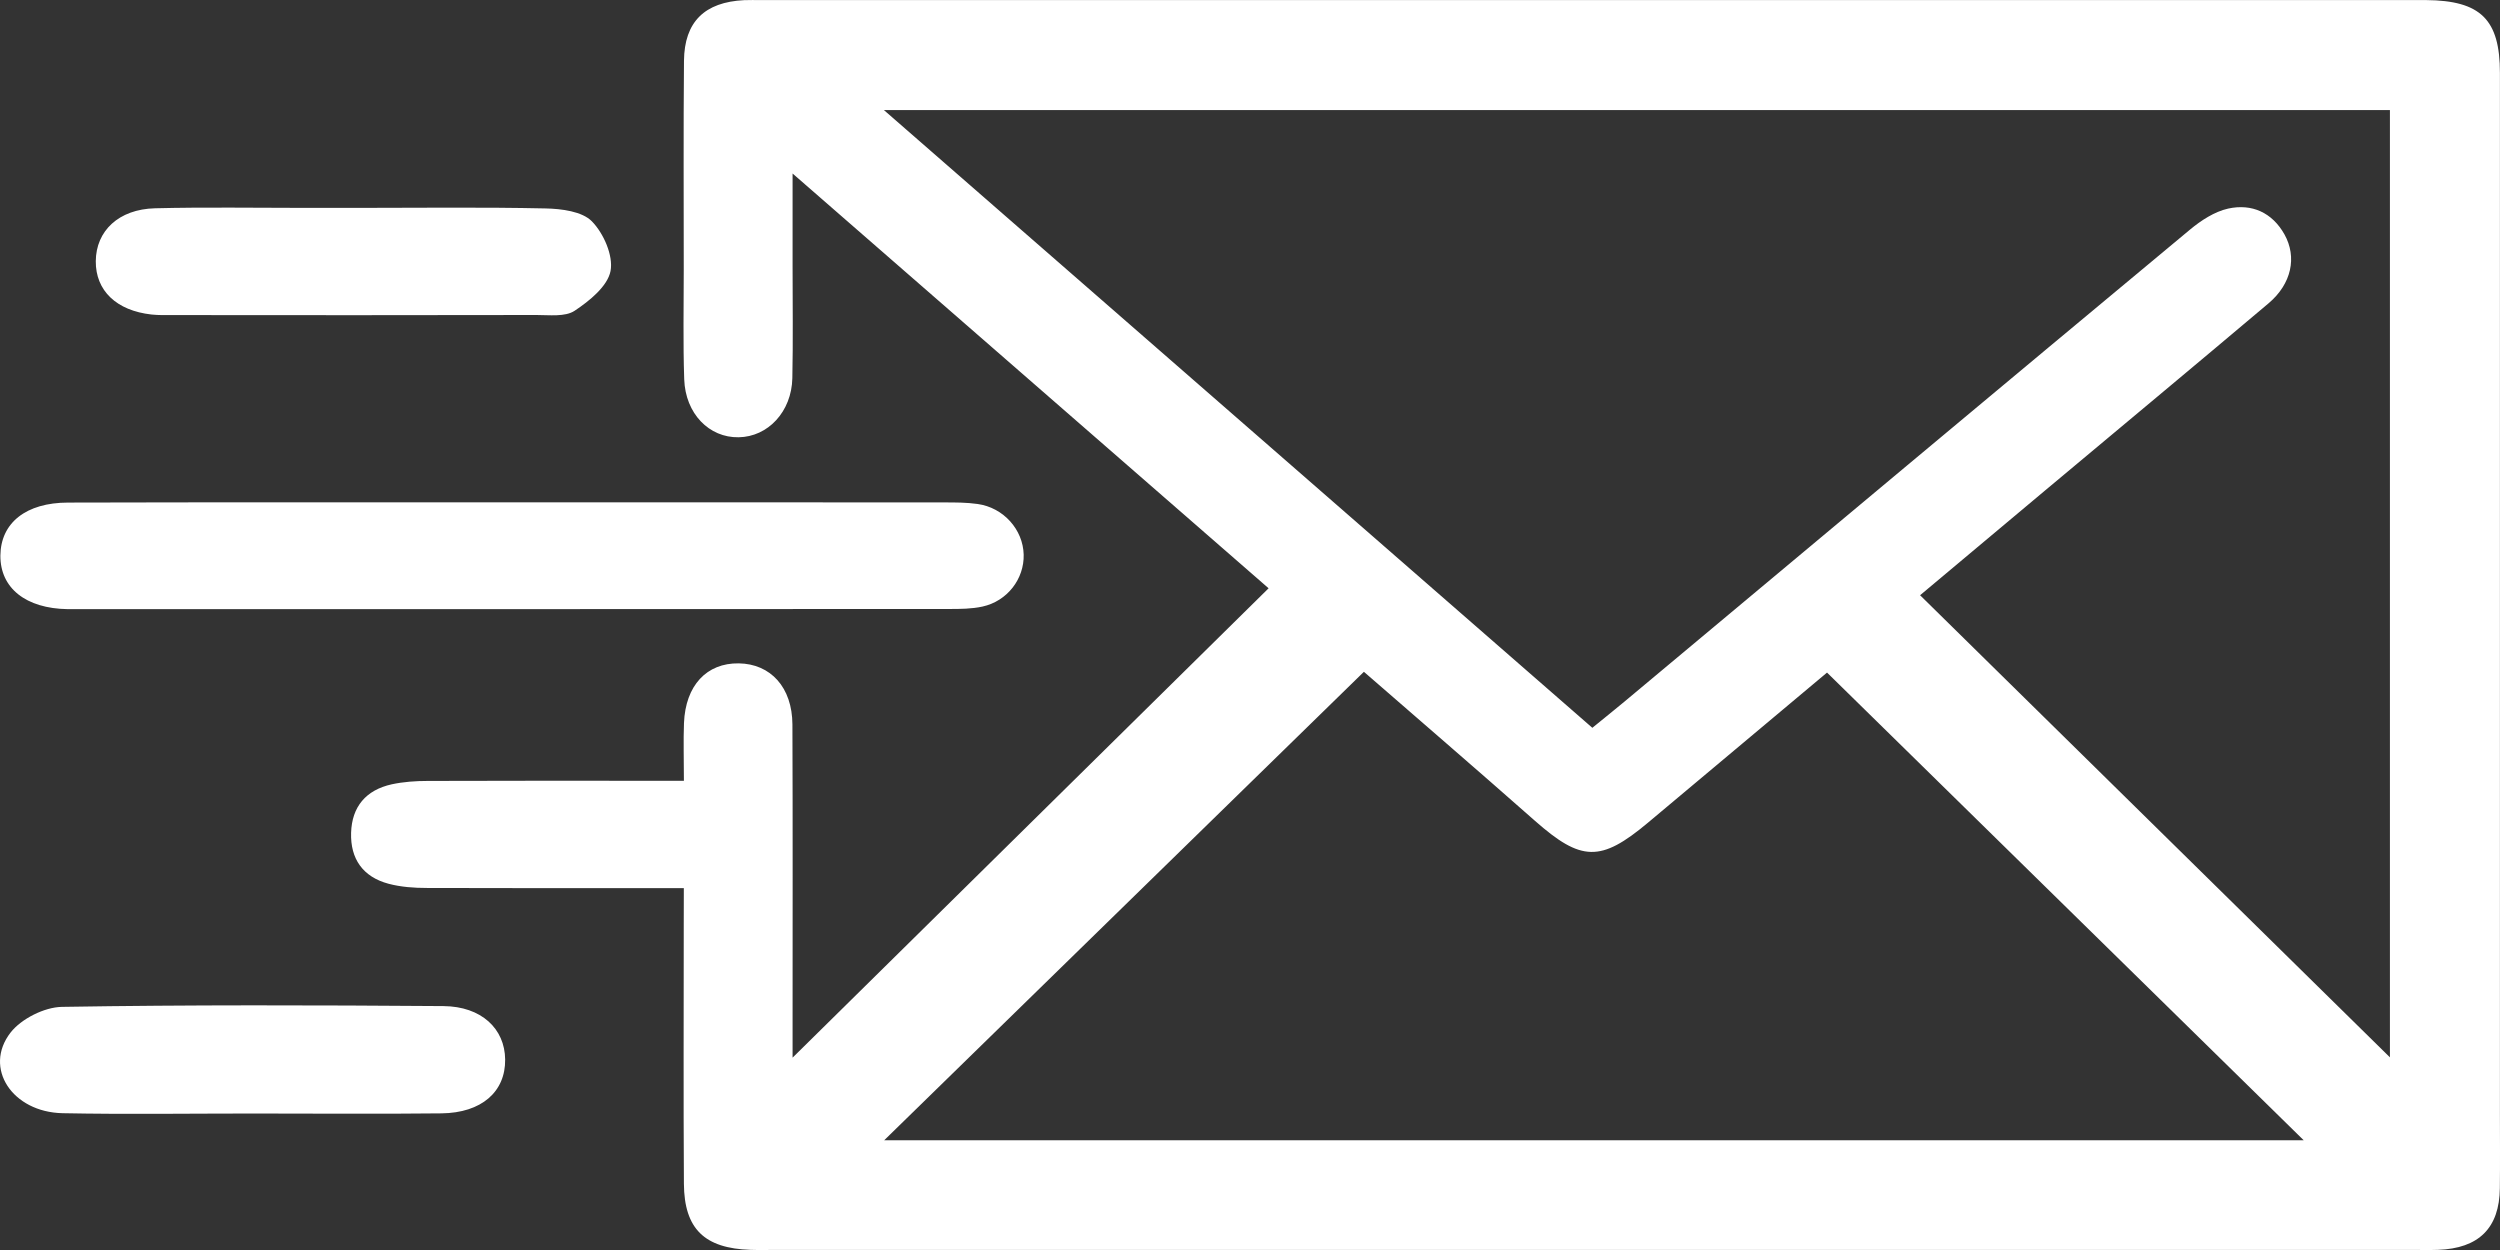
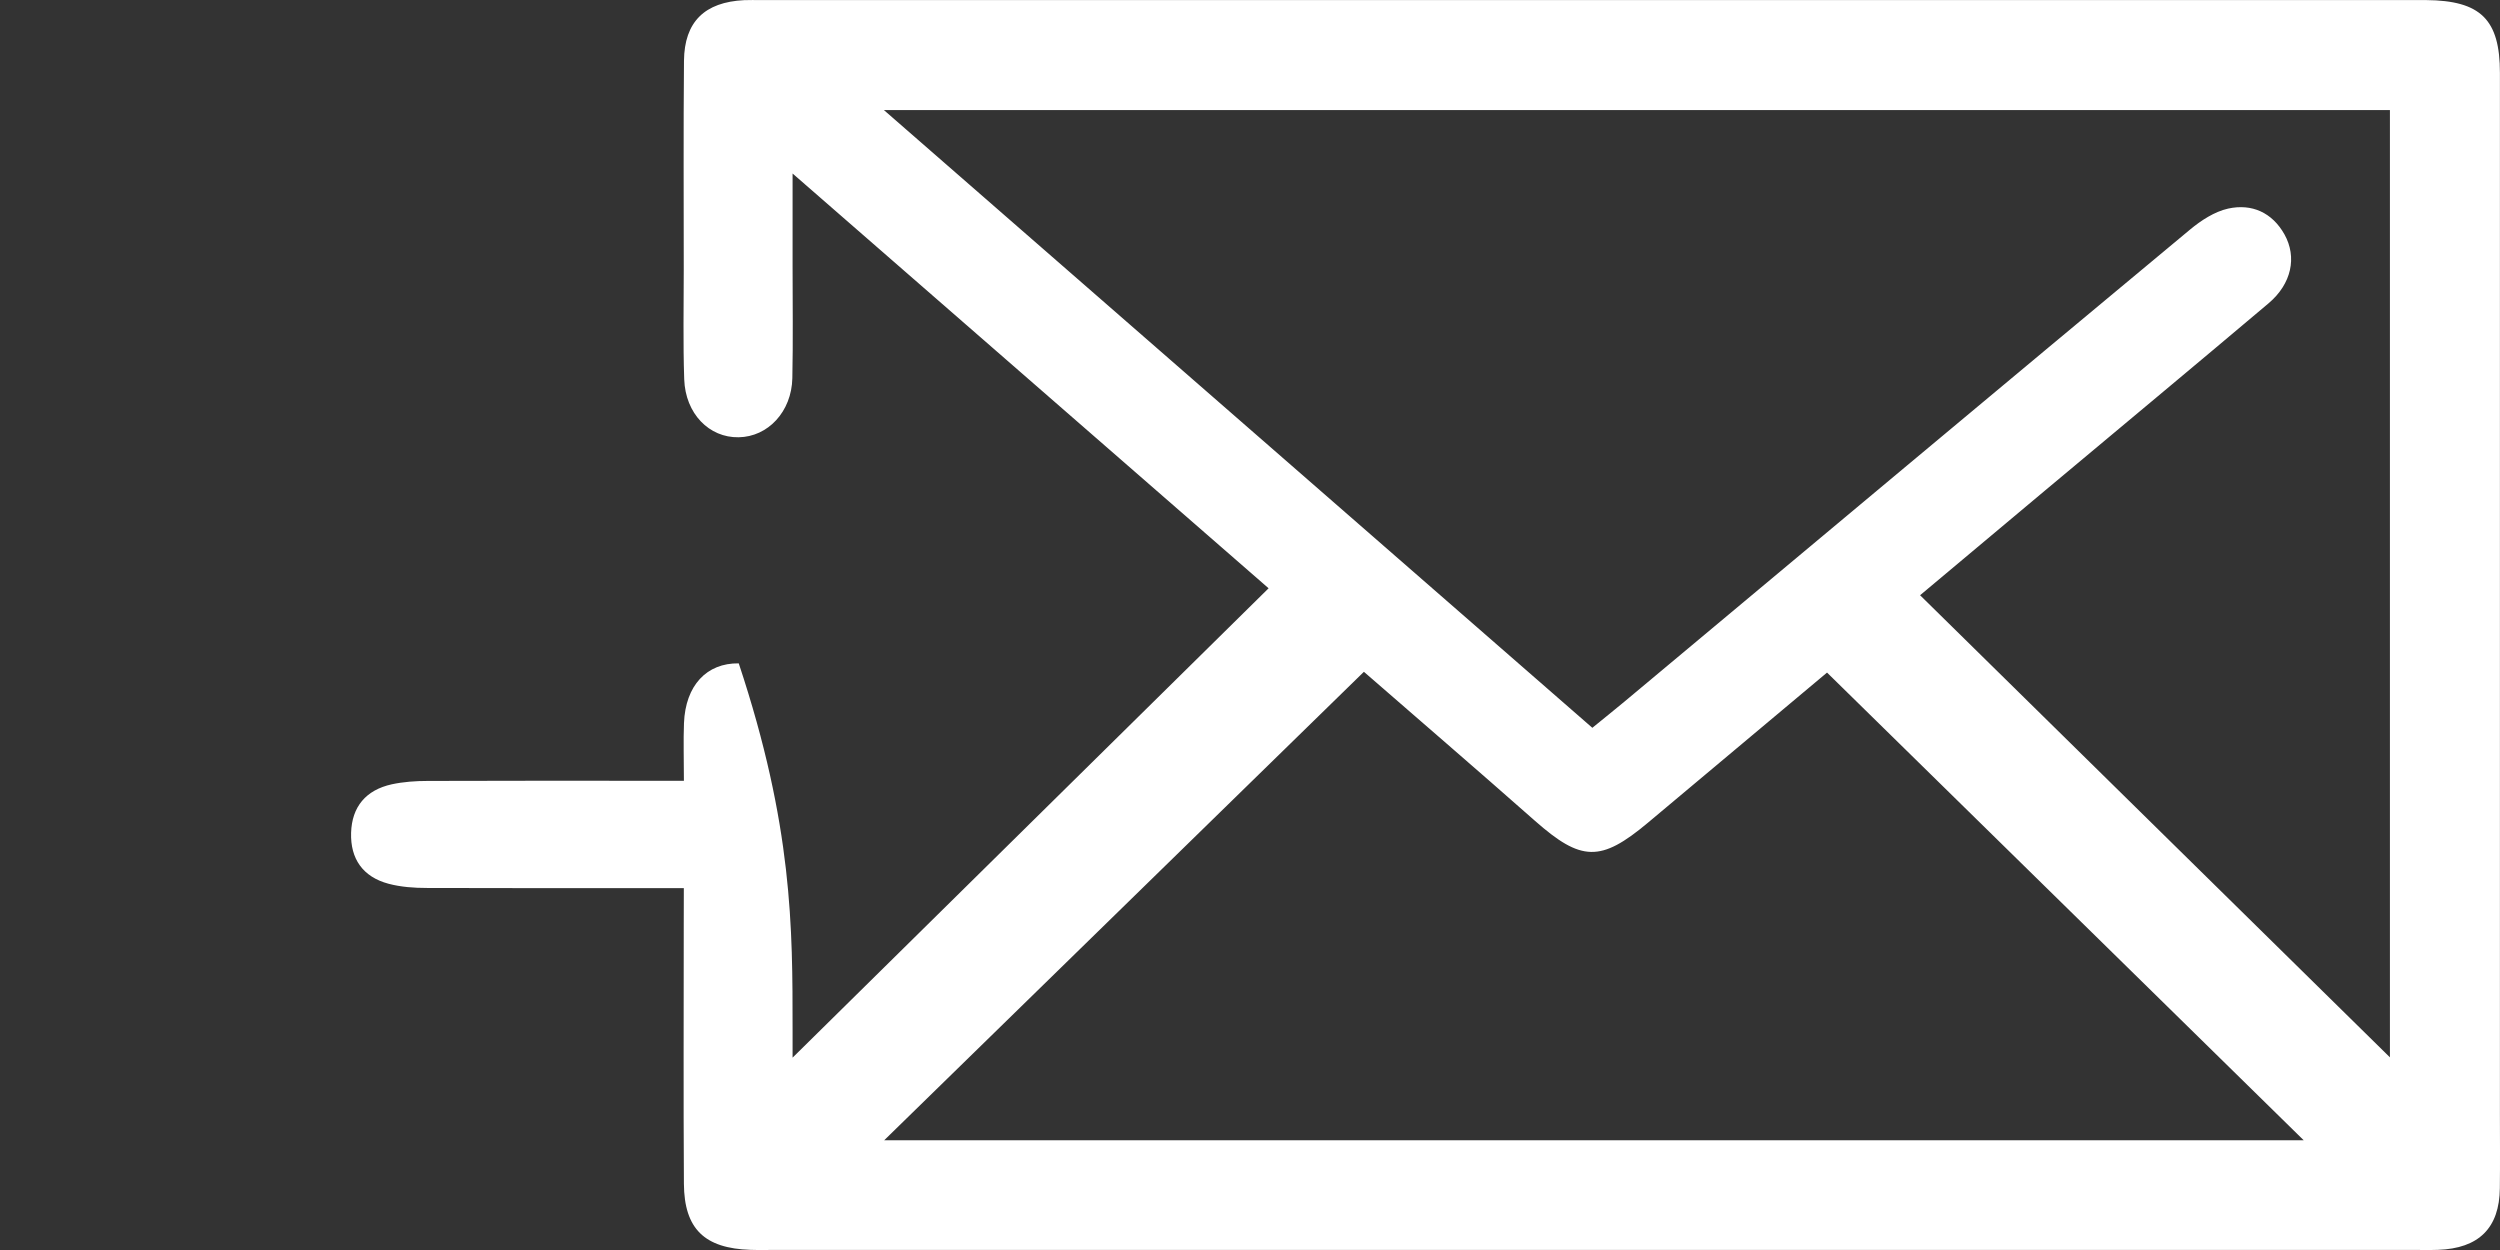
<svg xmlns="http://www.w3.org/2000/svg" width="32" height="16" viewBox="0 0 32 16" fill="none">
  <rect x="0" y="0" width="32" height="16" fill="#333333" stroke="none" />
-   <path d="M8.753 11.368C7.627 11.368 6.547 11.37 5.466 11.366C5.301 11.366 5.131 11.354 4.973 11.312C4.644 11.224 4.484 10.992 4.494 10.66C4.504 10.326 4.684 10.112 5.015 10.039C5.164 10.007 5.321 9.996 5.475 9.996C6.427 9.992 7.379 9.994 8.331 9.994C8.459 9.994 8.586 9.994 8.754 9.994C8.754 9.719 8.746 9.486 8.755 9.255C8.774 8.774 9.045 8.485 9.456 8.491C9.865 8.497 10.141 8.799 10.143 9.274C10.148 10.575 10.145 11.875 10.145 13.176C10.145 13.299 10.145 13.422 10.145 13.538C12.177 11.534 14.191 9.549 16.238 7.53C14.269 5.815 12.247 4.053 10.145 2.221C10.145 2.684 10.145 3.041 10.145 3.398C10.145 3.879 10.152 4.36 10.142 4.84C10.133 5.269 9.831 5.591 9.455 5.597C9.077 5.604 8.773 5.295 8.758 4.855C8.742 4.387 8.752 3.918 8.752 3.449C8.752 2.558 8.747 1.668 8.755 0.778C8.76 0.278 9.02 0.027 9.525 0.002C9.596 -0.001 9.668 0.001 9.739 0.001C16.82 0.001 23.902 0.001 30.983 0.001C31.006 0.001 31.03 0.001 31.054 0.001C31.753 0.007 31.999 0.249 31.999 0.934C32 5.376 31.999 9.817 31.999 14.258C31.999 14.575 32.002 14.891 31.998 15.208C31.993 15.718 31.73 15.98 31.206 15.998C31.099 16.002 30.992 15.999 30.885 15.999C23.899 15.999 16.913 15.999 9.927 15.999C9.82 15.999 9.713 16.002 9.606 15.998C9.019 15.979 8.758 15.731 8.754 15.152C8.747 14.039 8.752 12.926 8.752 11.813C8.753 11.676 8.753 11.537 8.753 11.368ZM30.591 13.534C30.591 9.496 30.591 5.453 30.591 1.409C24.176 1.409 17.794 1.409 11.314 1.409C14.377 4.08 17.373 6.692 20.382 9.316C20.535 9.191 20.663 9.089 20.789 8.984C23.202 6.968 25.614 4.95 28.032 2.939C28.173 2.822 28.345 2.709 28.52 2.67C28.824 2.603 29.084 2.721 29.241 3C29.404 3.292 29.332 3.633 29.038 3.882C28.09 4.682 27.136 5.476 26.183 6.273C25.642 6.727 25.101 7.18 24.577 7.619C26.591 9.6 28.582 11.558 30.591 13.534ZM17.458 8.599C15.373 10.635 13.332 12.629 11.318 14.595C17.345 14.595 23.428 14.595 29.487 14.595C27.463 12.61 25.438 10.622 23.386 8.609C22.665 9.214 21.878 9.873 21.092 10.532C20.488 11.038 20.239 11.028 19.648 10.507C18.887 9.835 18.117 9.173 17.458 8.599Z" fill="white" />
-   <path d="M6.587 6.43C8.42 6.43 10.253 6.429 12.086 6.431C12.229 6.431 12.372 6.431 12.513 6.451C12.845 6.497 13.095 6.779 13.103 7.099C13.111 7.409 12.894 7.694 12.576 7.764C12.439 7.794 12.292 7.795 12.15 7.795C8.424 7.797 4.699 7.797 0.973 7.797C0.937 7.797 0.901 7.797 0.866 7.797C0.33 7.789 0.002 7.527 0.005 7.111C0.009 6.694 0.331 6.433 0.873 6.433C2.778 6.428 4.682 6.43 6.587 6.43Z" fill="white" />
-   <path d="M4.554 2.661C5.364 2.661 6.173 2.65 6.983 2.668C7.187 2.672 7.452 2.706 7.576 2.833C7.727 2.987 7.852 3.273 7.815 3.469C7.777 3.664 7.545 3.852 7.355 3.978C7.234 4.058 7.032 4.032 6.867 4.032C5.319 4.036 3.772 4.034 2.225 4.033C2.13 4.033 2.034 4.036 1.94 4.026C1.49 3.976 1.223 3.72 1.226 3.343C1.229 2.955 1.519 2.678 1.984 2.666C2.626 2.65 3.27 2.661 3.912 2.661C4.126 2.661 4.34 2.661 4.554 2.661Z" fill="white" />
-   <path d="M3.227 14.253C2.418 14.253 1.611 14.265 0.802 14.249C0.157 14.236 -0.216 13.67 0.135 13.217C0.272 13.041 0.567 12.892 0.792 12.888C2.42 12.861 4.048 12.866 5.676 12.878C6.163 12.882 6.462 13.168 6.466 13.561C6.471 13.974 6.165 14.245 5.651 14.251C4.843 14.26 4.035 14.253 3.227 14.253Z" fill="white" />
+   <path d="M8.753 11.368C7.627 11.368 6.547 11.37 5.466 11.366C5.301 11.366 5.131 11.354 4.973 11.312C4.644 11.224 4.484 10.992 4.494 10.66C4.504 10.326 4.684 10.112 5.015 10.039C5.164 10.007 5.321 9.996 5.475 9.996C6.427 9.992 7.379 9.994 8.331 9.994C8.459 9.994 8.586 9.994 8.754 9.994C8.754 9.719 8.746 9.486 8.755 9.255C8.774 8.774 9.045 8.485 9.456 8.491C10.148 10.575 10.145 11.875 10.145 13.176C10.145 13.299 10.145 13.422 10.145 13.538C12.177 11.534 14.191 9.549 16.238 7.53C14.269 5.815 12.247 4.053 10.145 2.221C10.145 2.684 10.145 3.041 10.145 3.398C10.145 3.879 10.152 4.36 10.142 4.84C10.133 5.269 9.831 5.591 9.455 5.597C9.077 5.604 8.773 5.295 8.758 4.855C8.742 4.387 8.752 3.918 8.752 3.449C8.752 2.558 8.747 1.668 8.755 0.778C8.76 0.278 9.02 0.027 9.525 0.002C9.596 -0.001 9.668 0.001 9.739 0.001C16.82 0.001 23.902 0.001 30.983 0.001C31.006 0.001 31.03 0.001 31.054 0.001C31.753 0.007 31.999 0.249 31.999 0.934C32 5.376 31.999 9.817 31.999 14.258C31.999 14.575 32.002 14.891 31.998 15.208C31.993 15.718 31.73 15.98 31.206 15.998C31.099 16.002 30.992 15.999 30.885 15.999C23.899 15.999 16.913 15.999 9.927 15.999C9.82 15.999 9.713 16.002 9.606 15.998C9.019 15.979 8.758 15.731 8.754 15.152C8.747 14.039 8.752 12.926 8.752 11.813C8.753 11.676 8.753 11.537 8.753 11.368ZM30.591 13.534C30.591 9.496 30.591 5.453 30.591 1.409C24.176 1.409 17.794 1.409 11.314 1.409C14.377 4.08 17.373 6.692 20.382 9.316C20.535 9.191 20.663 9.089 20.789 8.984C23.202 6.968 25.614 4.95 28.032 2.939C28.173 2.822 28.345 2.709 28.52 2.67C28.824 2.603 29.084 2.721 29.241 3C29.404 3.292 29.332 3.633 29.038 3.882C28.09 4.682 27.136 5.476 26.183 6.273C25.642 6.727 25.101 7.18 24.577 7.619C26.591 9.6 28.582 11.558 30.591 13.534ZM17.458 8.599C15.373 10.635 13.332 12.629 11.318 14.595C17.345 14.595 23.428 14.595 29.487 14.595C27.463 12.61 25.438 10.622 23.386 8.609C22.665 9.214 21.878 9.873 21.092 10.532C20.488 11.038 20.239 11.028 19.648 10.507C18.887 9.835 18.117 9.173 17.458 8.599Z" fill="white" />
</svg>